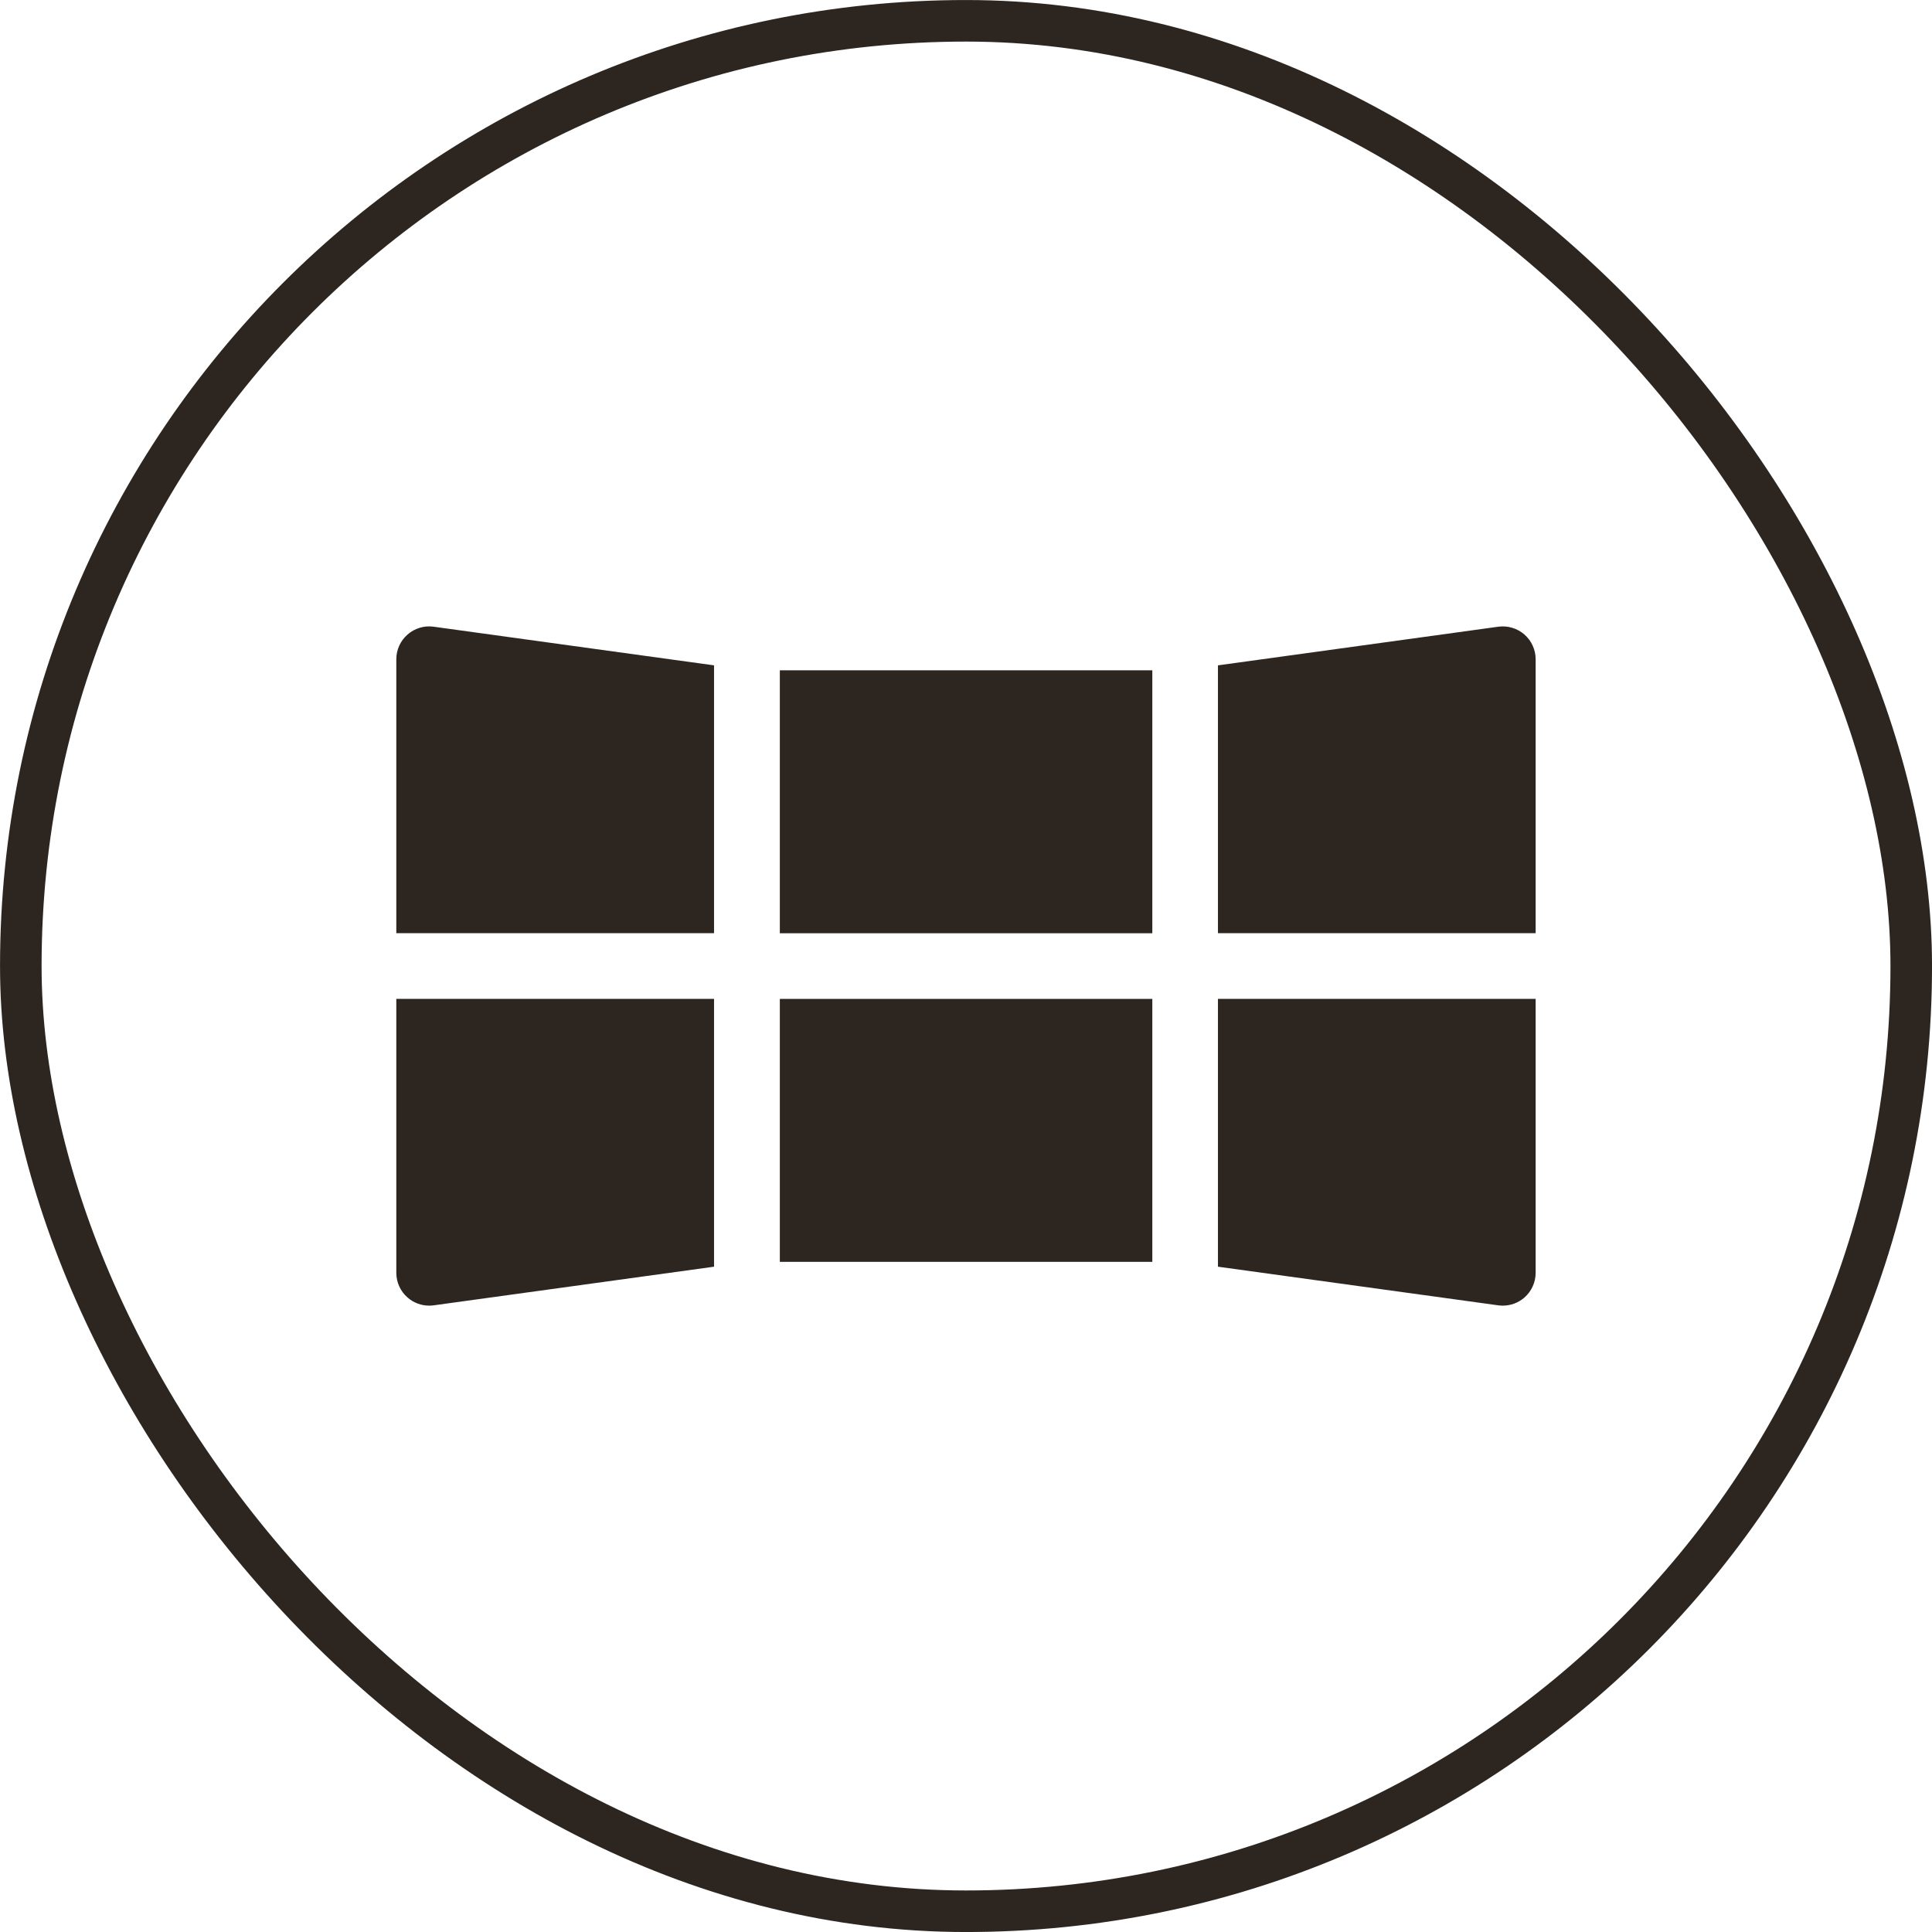
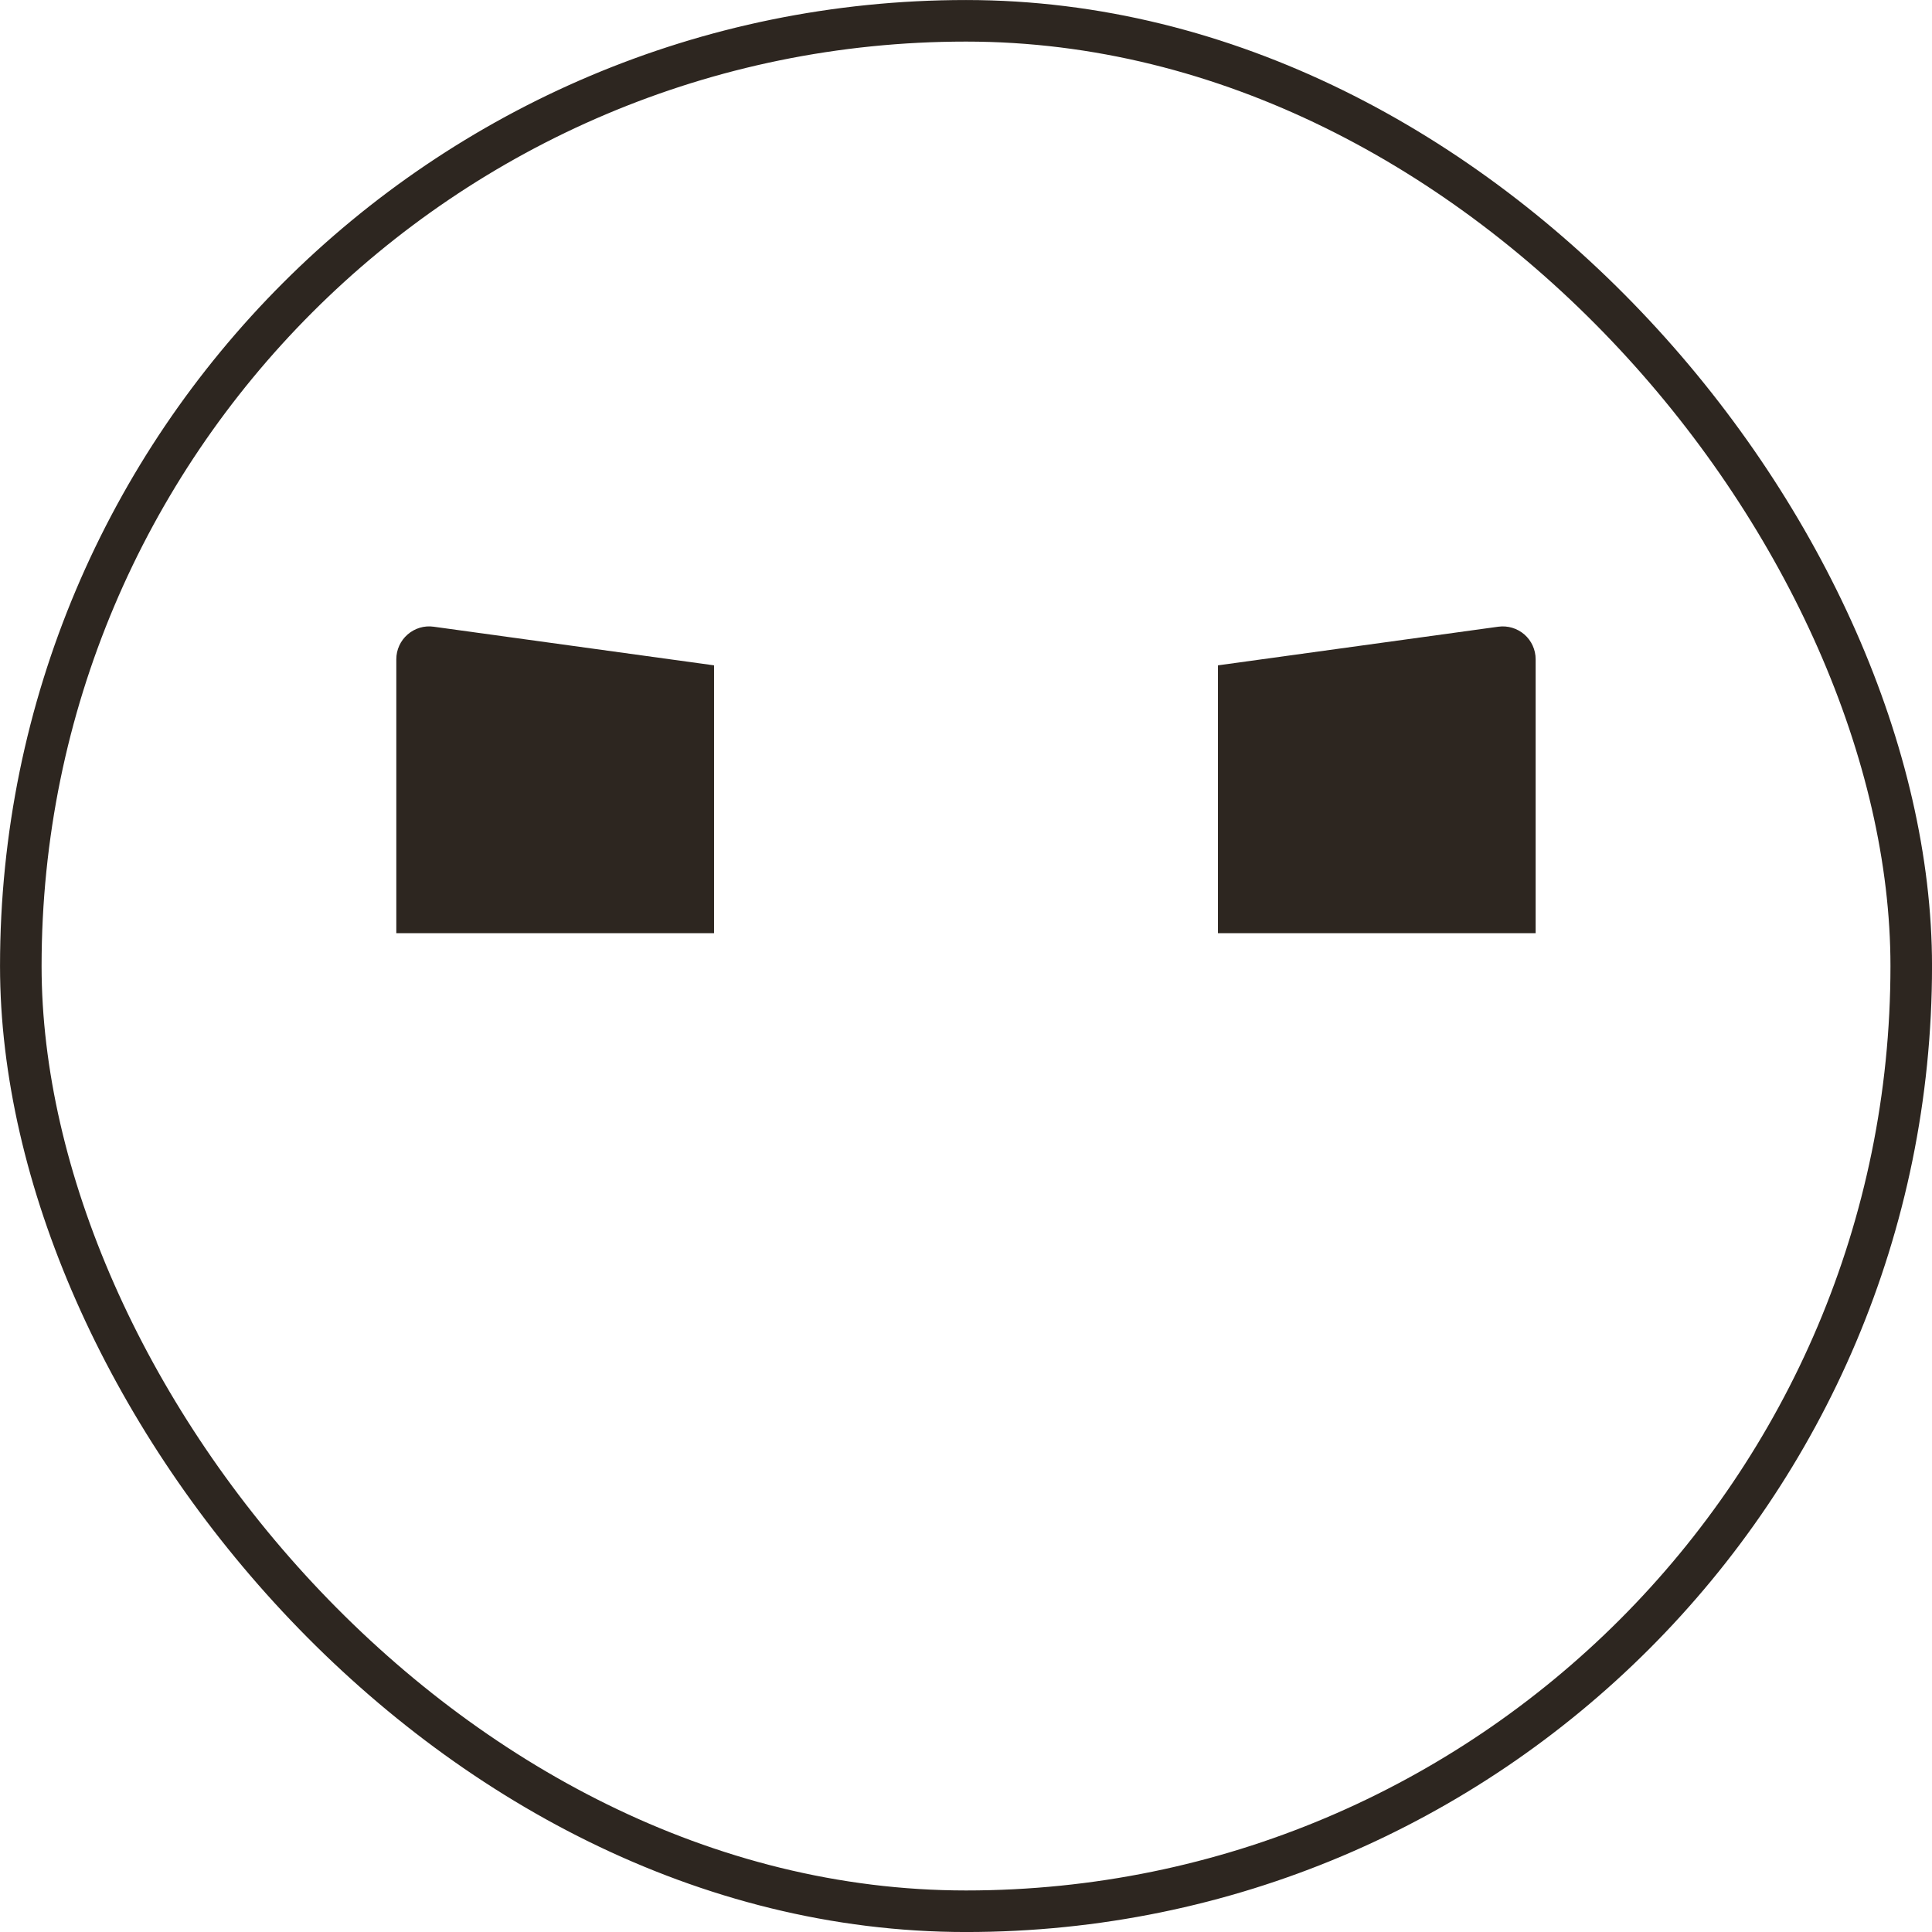
<svg xmlns="http://www.w3.org/2000/svg" width="39" height="39" viewBox="0 0 39 39" fill="none">
  <rect x="0.42" y="0.42" width="38.161" height="38.161" rx="19.08" stroke="#2D2620" stroke-width="0.839" />
-   <path d="M23.261 20.164H15.742V25.472H23.261V20.164Z" fill="#2D2620" />
-   <path d="M23.261 13.531H15.742V18.839H23.261V13.531Z" fill="#2D2620" />
  <path d="M30.772 12.808C30.627 12.682 30.435 12.625 30.245 12.651L24.586 13.431V18.837H30.999V13.308C30.999 13.116 30.916 12.934 30.772 12.808Z" fill="#2D2620" />
-   <path d="M24.586 20.164V25.57L30.245 26.35C30.276 26.354 30.306 26.356 30.336 26.356C30.495 26.356 30.65 26.299 30.772 26.193C30.916 26.067 30.999 25.885 30.999 25.693V20.164H24.586Z" fill="#2D2620" />
-   <path d="M8 20.164V25.693C8 25.885 8.083 26.067 8.228 26.193C8.349 26.299 8.504 26.356 8.663 26.356C8.694 26.356 8.724 26.354 8.754 26.35L14.414 25.57V20.164H8Z" fill="#2D2620" />
  <path d="M8.754 12.651C8.564 12.624 8.372 12.682 8.228 12.808C8.083 12.934 8 13.116 8 13.308V18.837H14.414V13.431L8.754 12.651Z" fill="#2D2620" />
</svg>